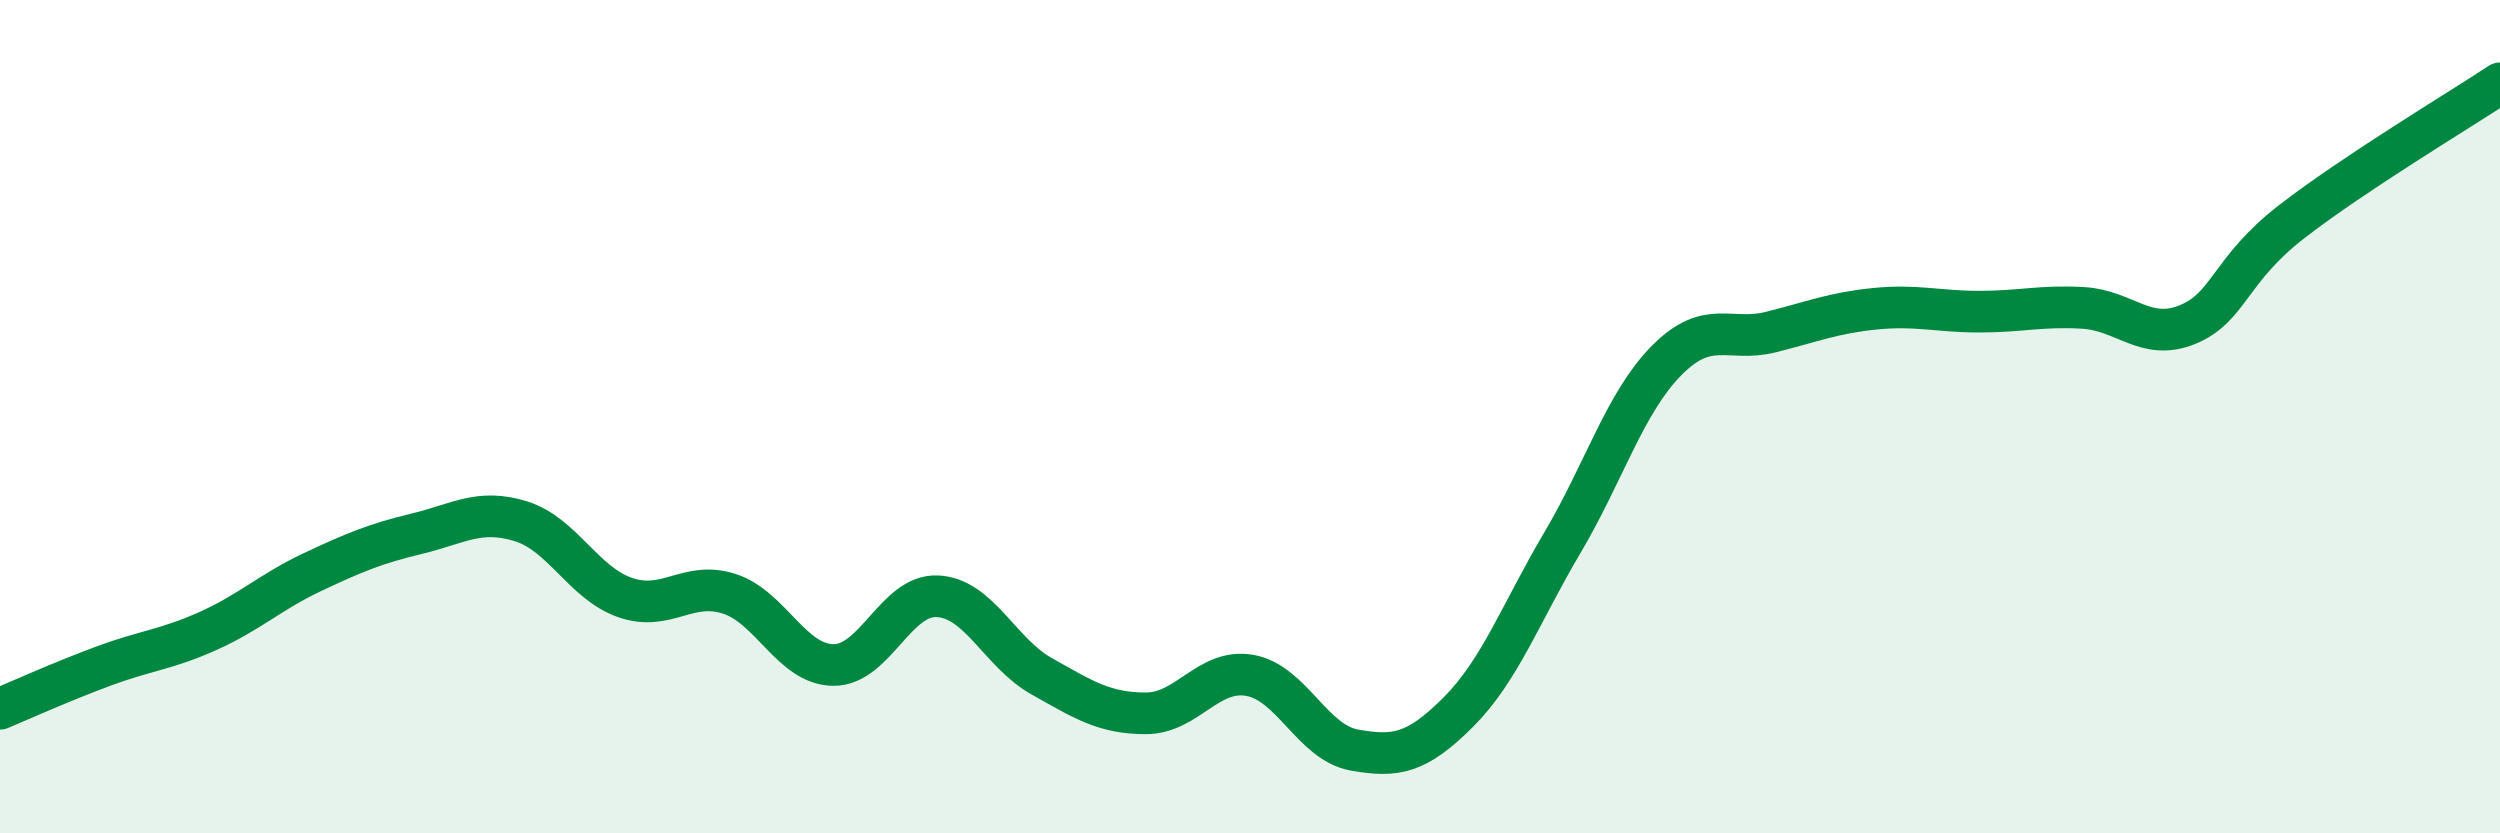
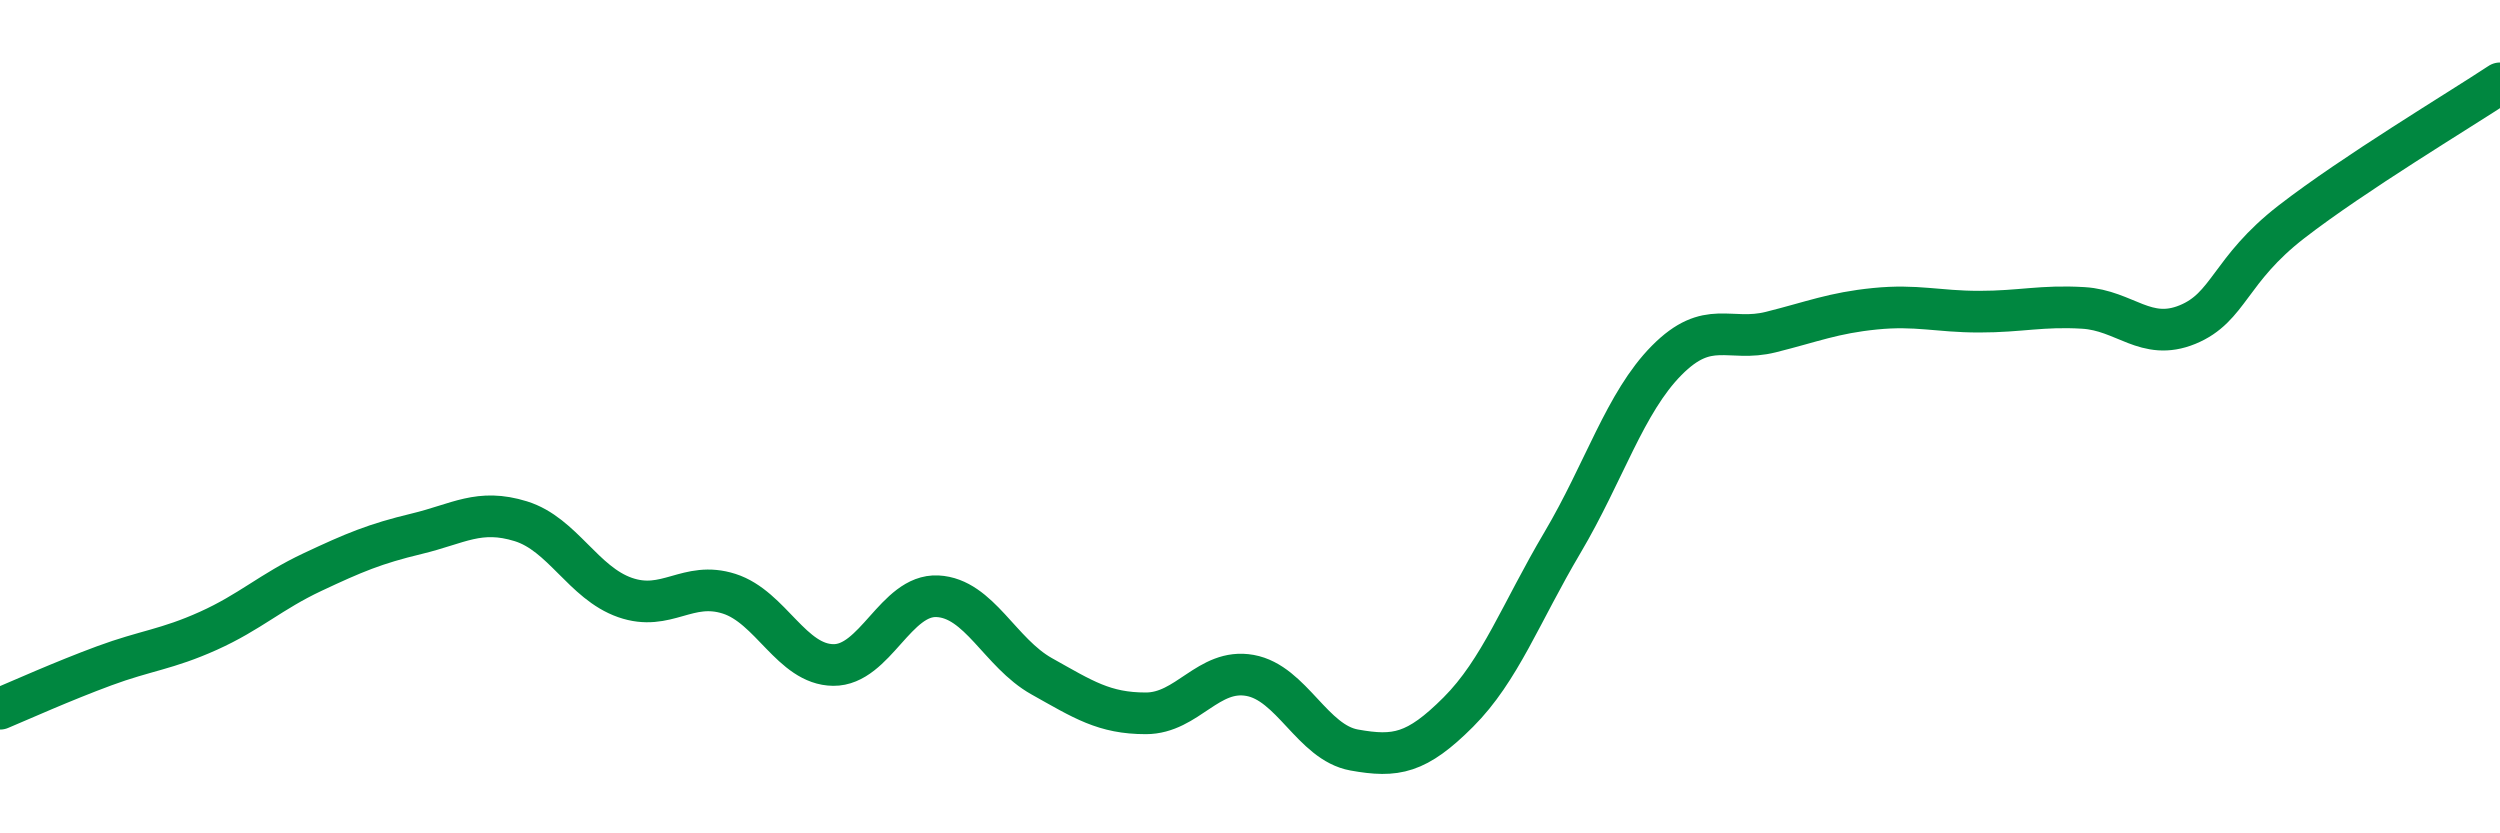
<svg xmlns="http://www.w3.org/2000/svg" width="60" height="20" viewBox="0 0 60 20">
-   <path d="M 0,17.01 C 0.5,16.8 1.5,16.35 2.5,15.98 C 3.5,15.61 4,15.59 5,15.14 C 6,14.69 6.5,14.2 7.5,13.73 C 8.5,13.26 9,13.05 10,12.81 C 11,12.57 11.5,12.2 12.5,12.51 C 13.5,12.82 14,13.99 15,14.34 C 16,14.69 16.5,13.93 17.5,14.25 C 18.5,14.57 19,15.95 20,15.96 C 21,15.97 21.5,14.26 22.5,14.31 C 23.5,14.36 24,15.67 25,16.23 C 26,16.79 26.5,17.12 27.5,17.12 C 28.5,17.12 29,16.03 30,16.21 C 31,16.39 31.5,17.82 32.5,18 C 33.5,18.18 34,18.09 35,17.09 C 36,16.09 36.5,14.71 37.5,13.02 C 38.5,11.33 39,9.66 40,8.65 C 41,7.64 41.5,8.22 42.5,7.97 C 43.5,7.72 44,7.51 45,7.41 C 46,7.31 46.5,7.48 47.5,7.48 C 48.5,7.48 49,7.33 50,7.39 C 51,7.45 51.5,8.2 52.5,7.79 C 53.5,7.38 53.5,6.48 55,5.32 C 56.5,4.16 59,2.66 60,2L60 20L0 20Z" fill="#008740" opacity="0.1" stroke-linecap="round" stroke-linejoin="round" />
  <path d="M 0,17.01 C 0.5,16.8 1.5,16.35 2.5,15.98 C 3.5,15.61 4,15.59 5,15.14 C 6,14.69 6.5,14.2 7.5,13.73 C 8.5,13.26 9,13.05 10,12.81 C 11,12.57 11.5,12.2 12.5,12.51 C 13.5,12.82 14,13.99 15,14.34 C 16,14.69 16.5,13.93 17.5,14.25 C 18.5,14.57 19,15.95 20,15.96 C 21,15.97 21.5,14.26 22.5,14.31 C 23.5,14.36 24,15.67 25,16.23 C 26,16.79 26.5,17.12 27.5,17.12 C 28.5,17.12 29,16.03 30,16.21 C 31,16.39 31.5,17.82 32.5,18 C 33.5,18.18 34,18.09 35,17.09 C 36,16.09 36.5,14.71 37.5,13.02 C 38.5,11.33 39,9.66 40,8.65 C 41,7.64 41.5,8.22 42.5,7.97 C 43.5,7.72 44,7.51 45,7.41 C 46,7.31 46.5,7.48 47.5,7.48 C 48.5,7.48 49,7.33 50,7.39 C 51,7.45 51.5,8.2 52.5,7.79 C 53.5,7.38 53.5,6.48 55,5.32 C 56.5,4.16 59,2.66 60,2" stroke="#008740" stroke-width="1" fill="none" stroke-linecap="round" stroke-linejoin="round" />
</svg>